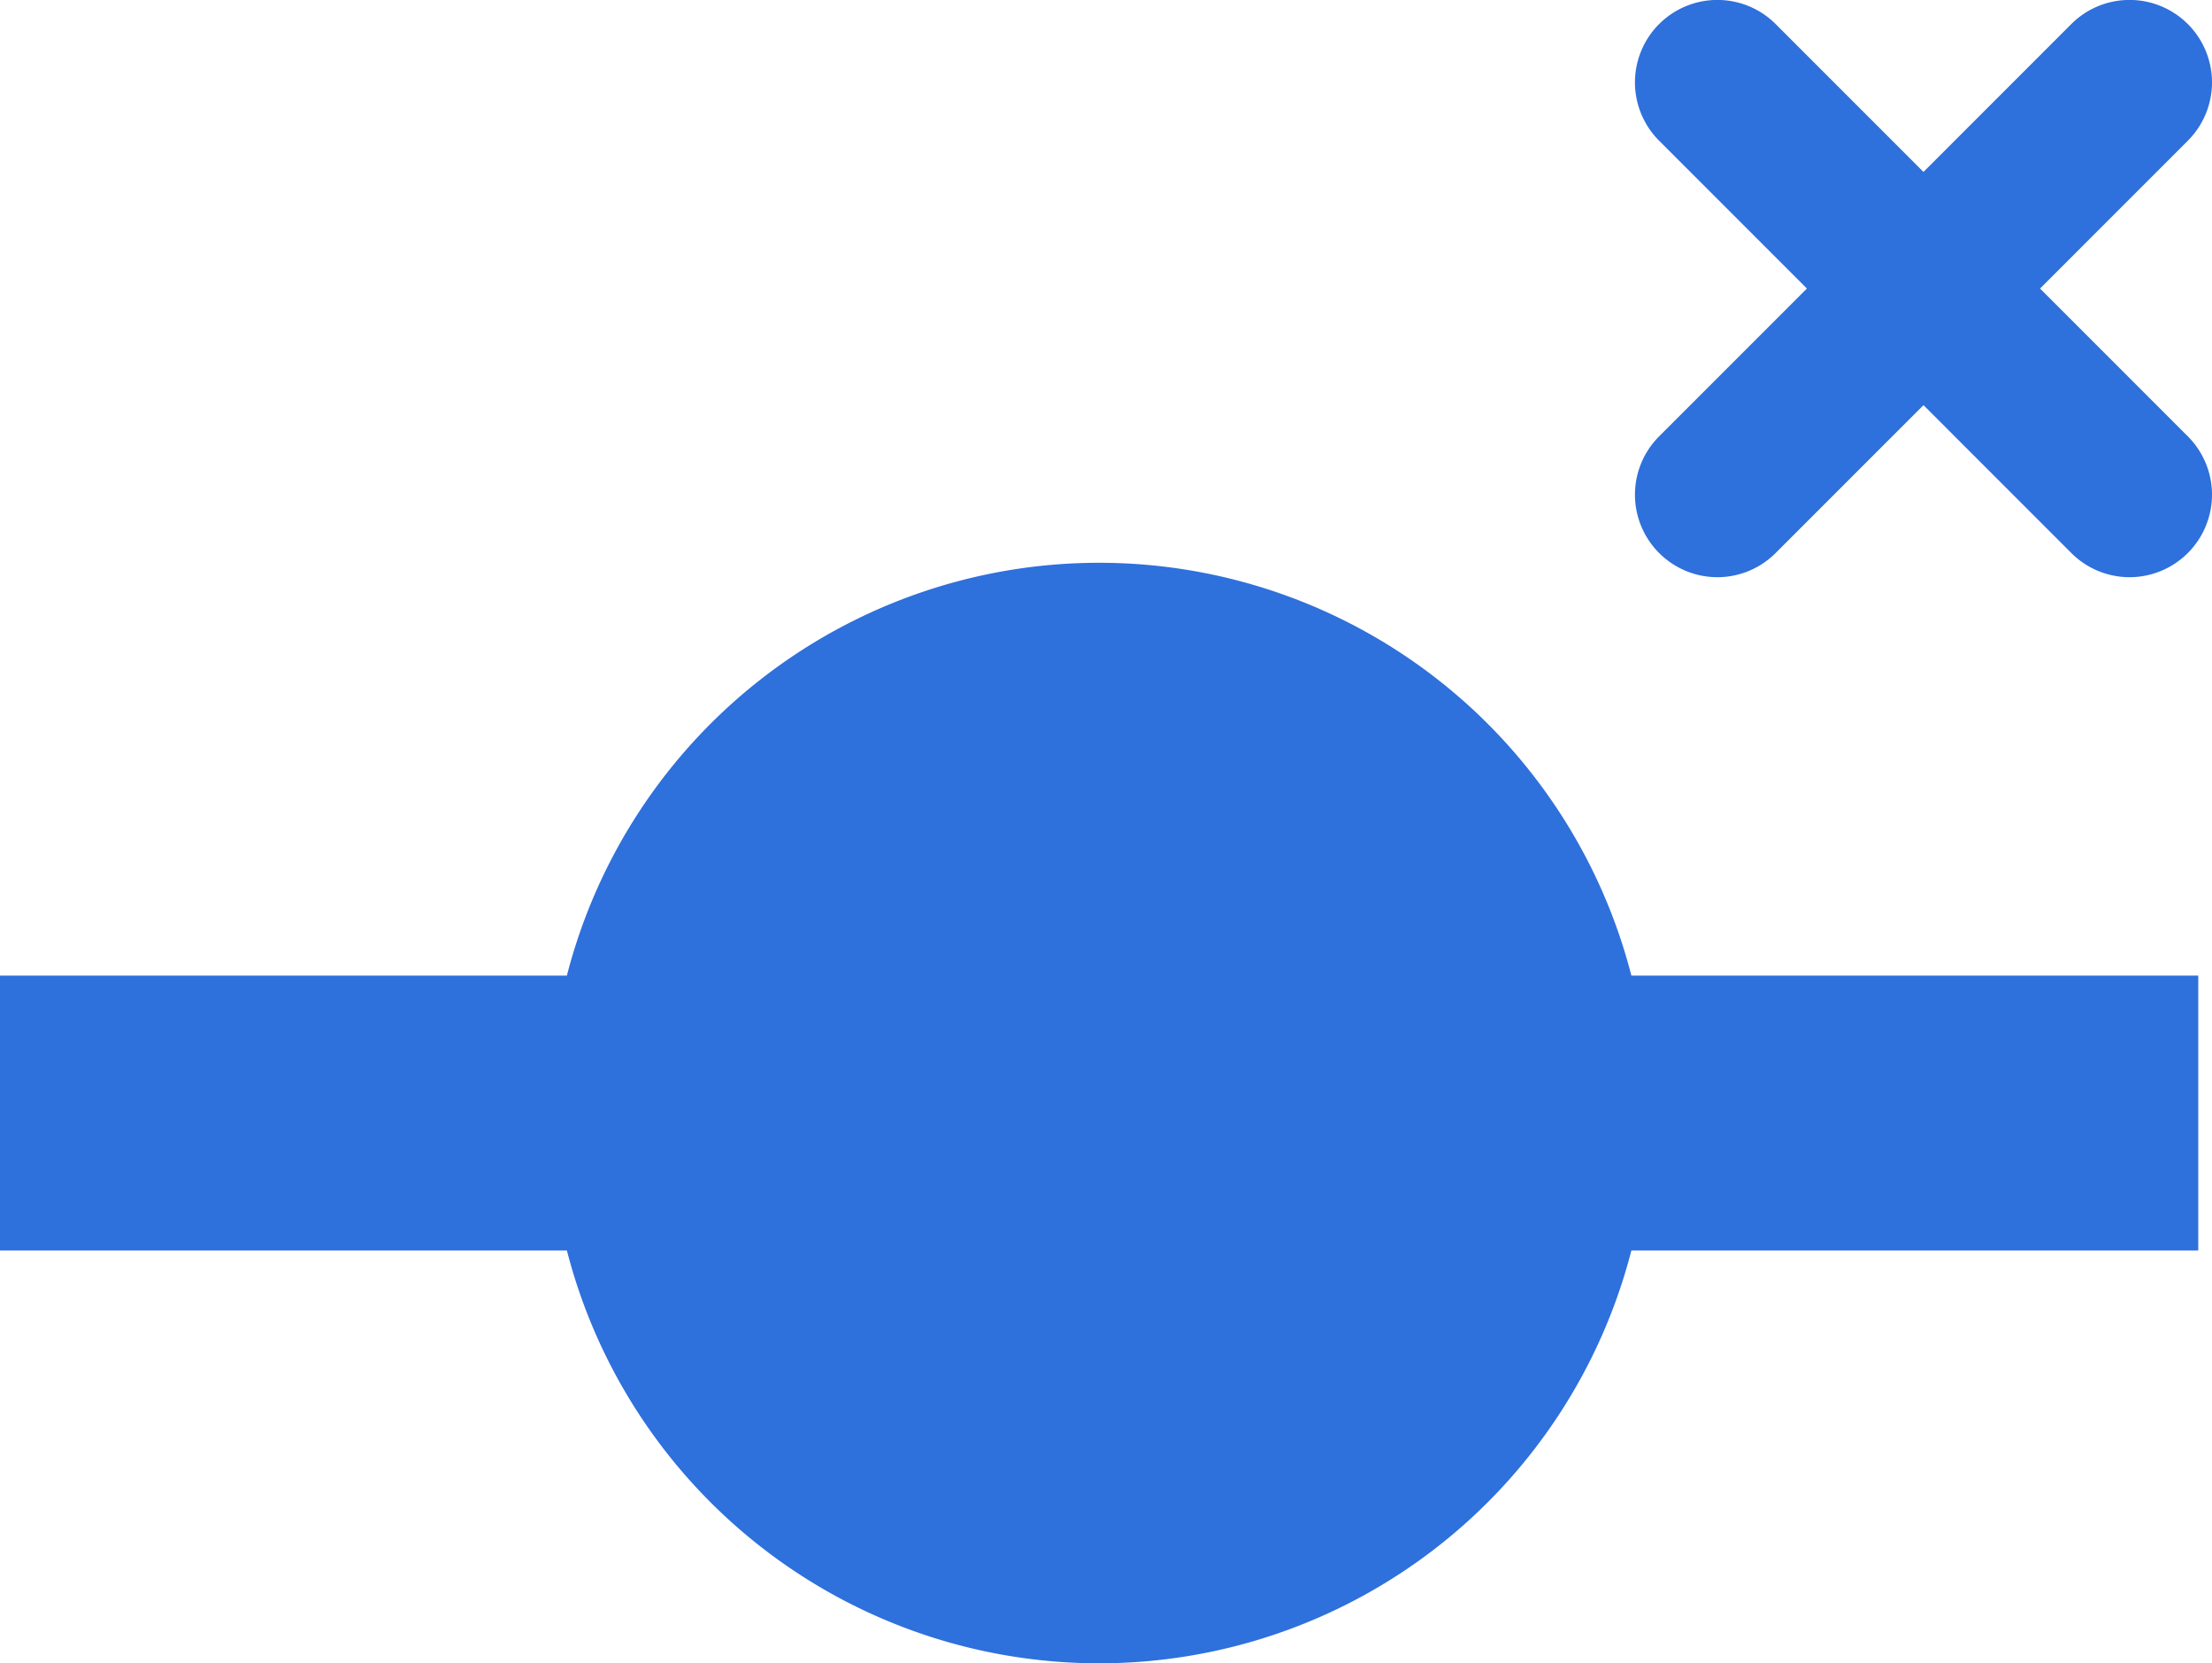
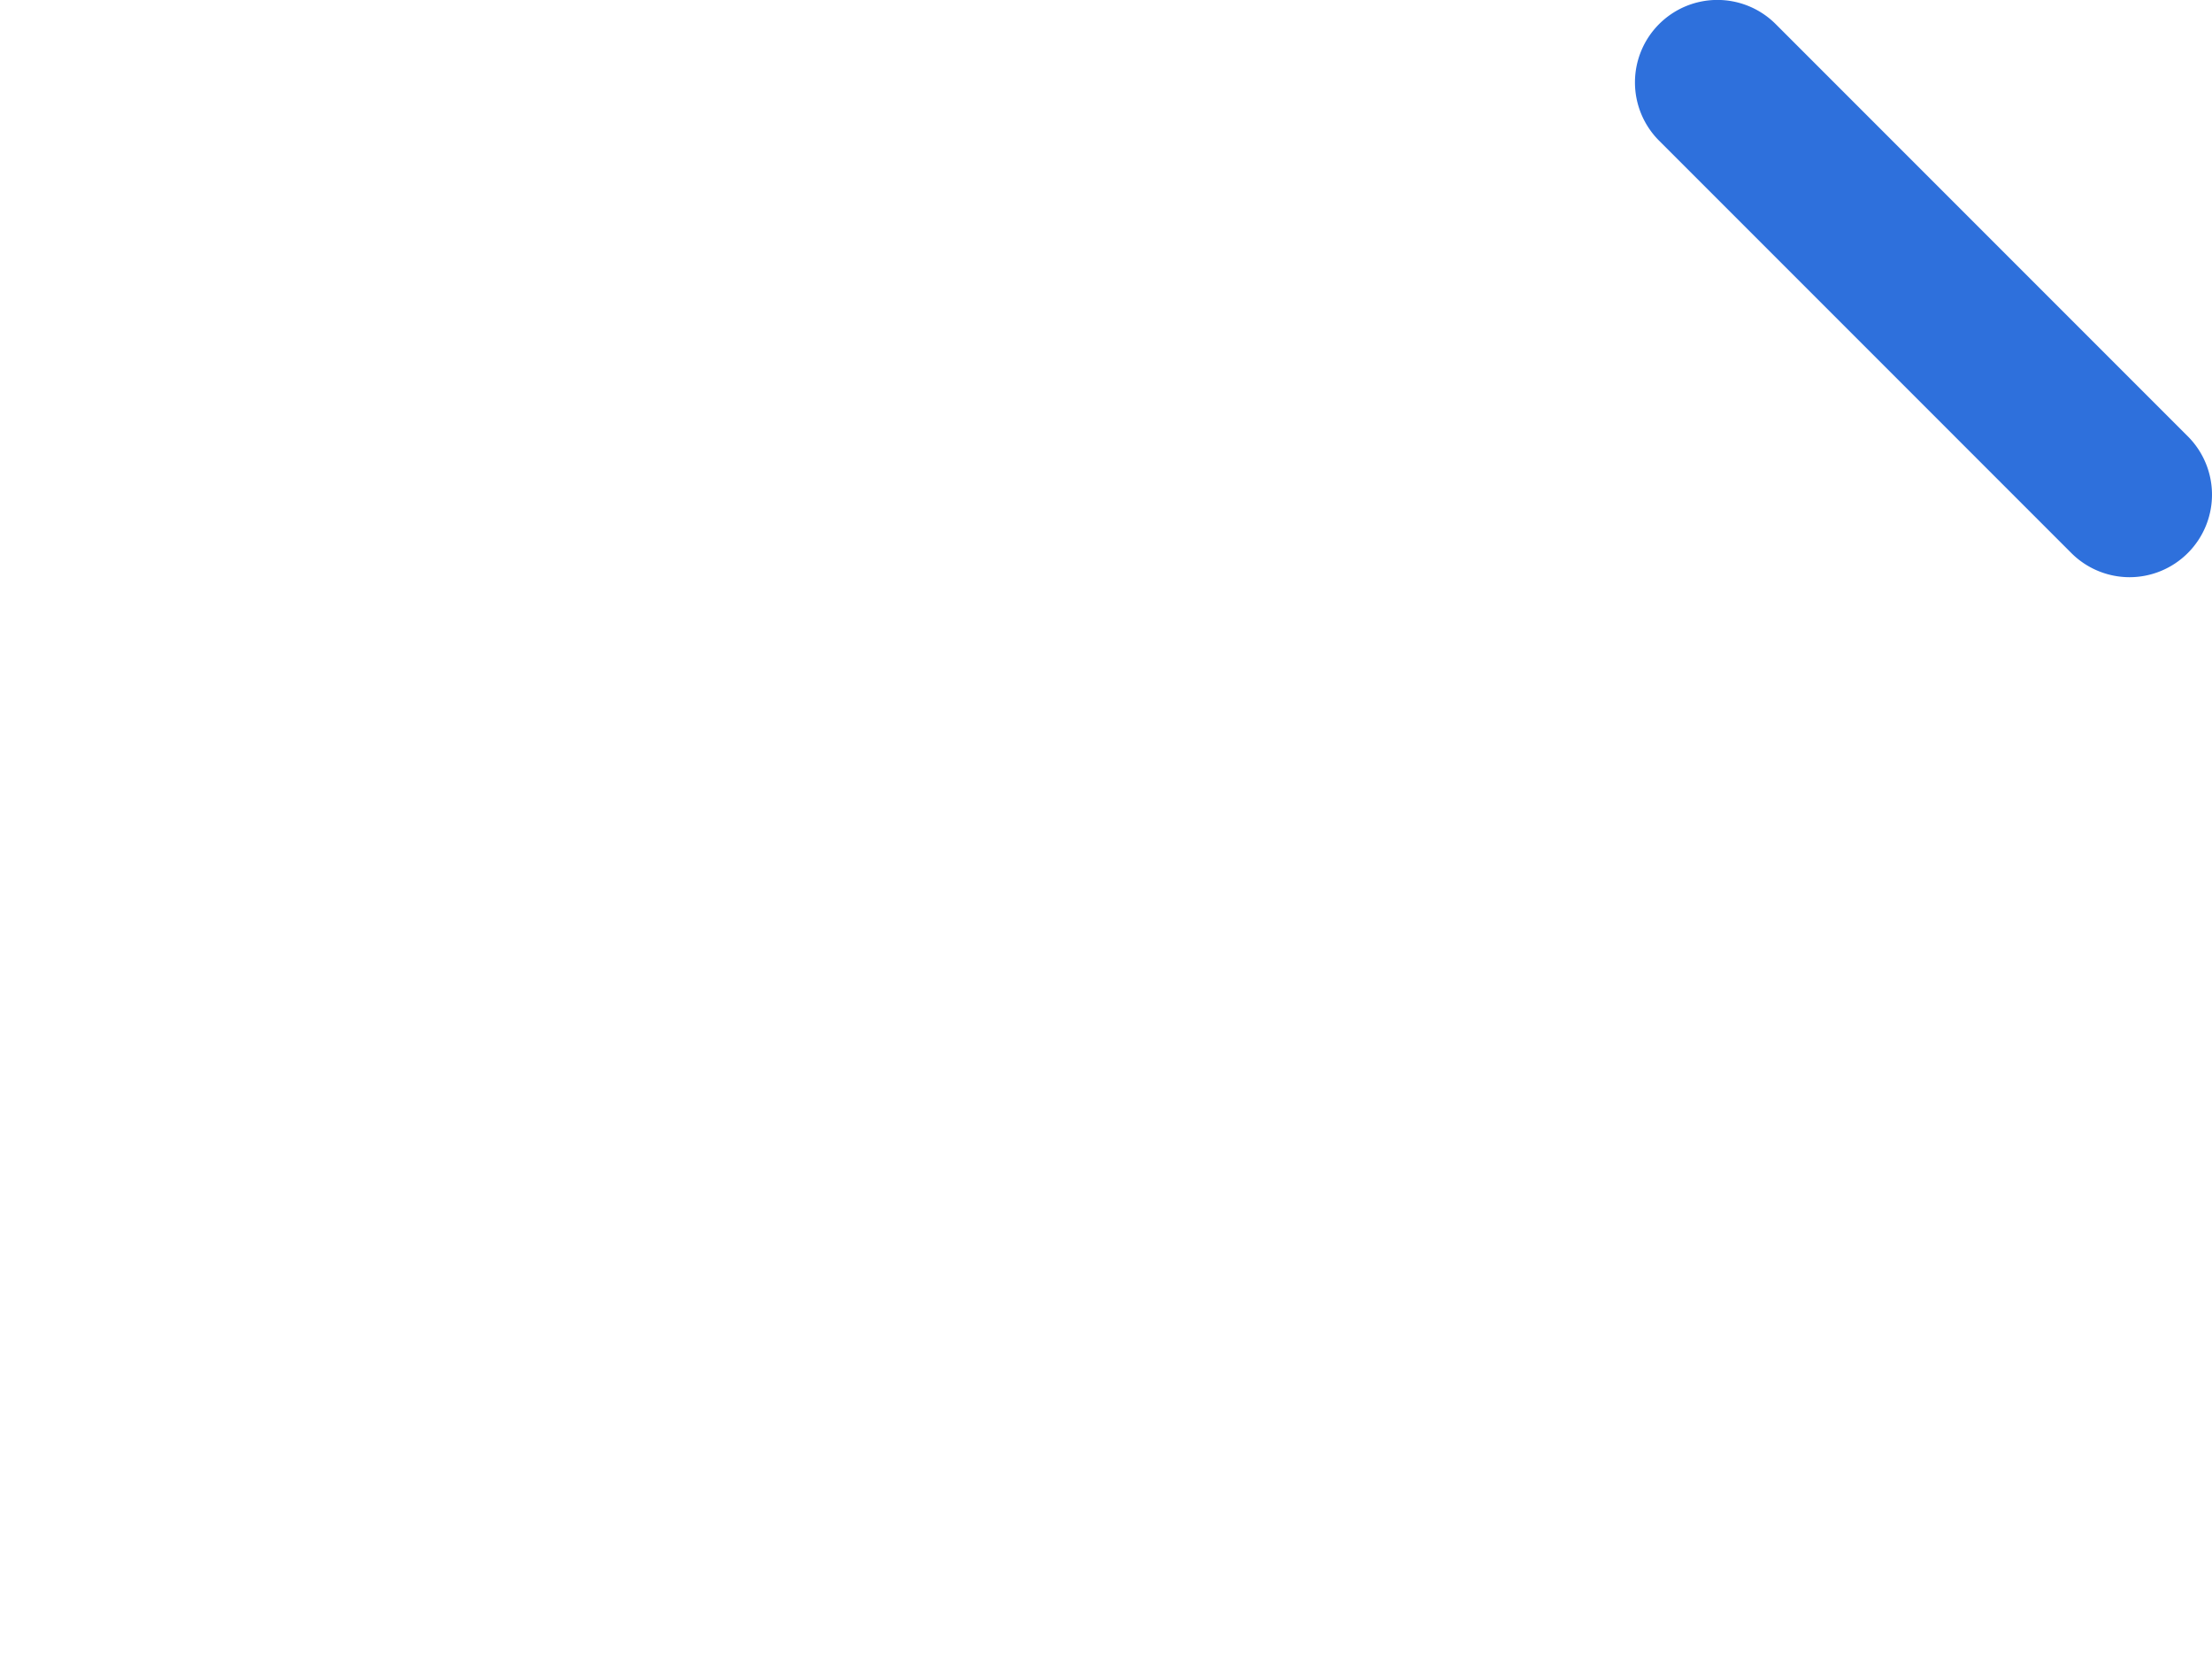
<svg xmlns="http://www.w3.org/2000/svg" width="16.1" height="12.103" viewBox="0 0 16.1 12.103">
  <g id="아이콘_범례삭제" transform="translate(0 0.6)">
-     <path id="합치기_25" data-name="합치기 25" d="M4.126,5H0V3H4.126a4,4,0,0,1,7.748,0H16V5H11.874A4,4,0,0,1,4.126,5Z" transform="translate(0 3.499)" fill="#2e70dc" />
    <g id="그룹_66" data-name="그룹 66" transform="translate(12.5)">
-       <path id="패스_106" data-name="패스 106" d="M-17183.141-3059.664a.6.6,0,0,1-.424-.176.6.6,0,0,1,0-.849l3-3a.6.6,0,0,1,.848,0,.6.6,0,0,1,0,.849l-3,3A.6.6,0,0,1-17183.141-3059.664Z" transform="translate(17183.141 3063.264)" fill="#2e70dc" />
      <path id="패스_107" data-name="패스 107" d="M-17180.141-3059.664a.6.6,0,0,1-.424-.176l-3-3a.6.6,0,0,1,0-.849.6.6,0,0,1,.848,0l3,3a.6.6,0,0,1,0,.849A.6.6,0,0,1-17180.141-3059.664Z" transform="translate(17183.141 3063.264)" fill="#2e70dc" />
    </g>
  </g>
</svg>